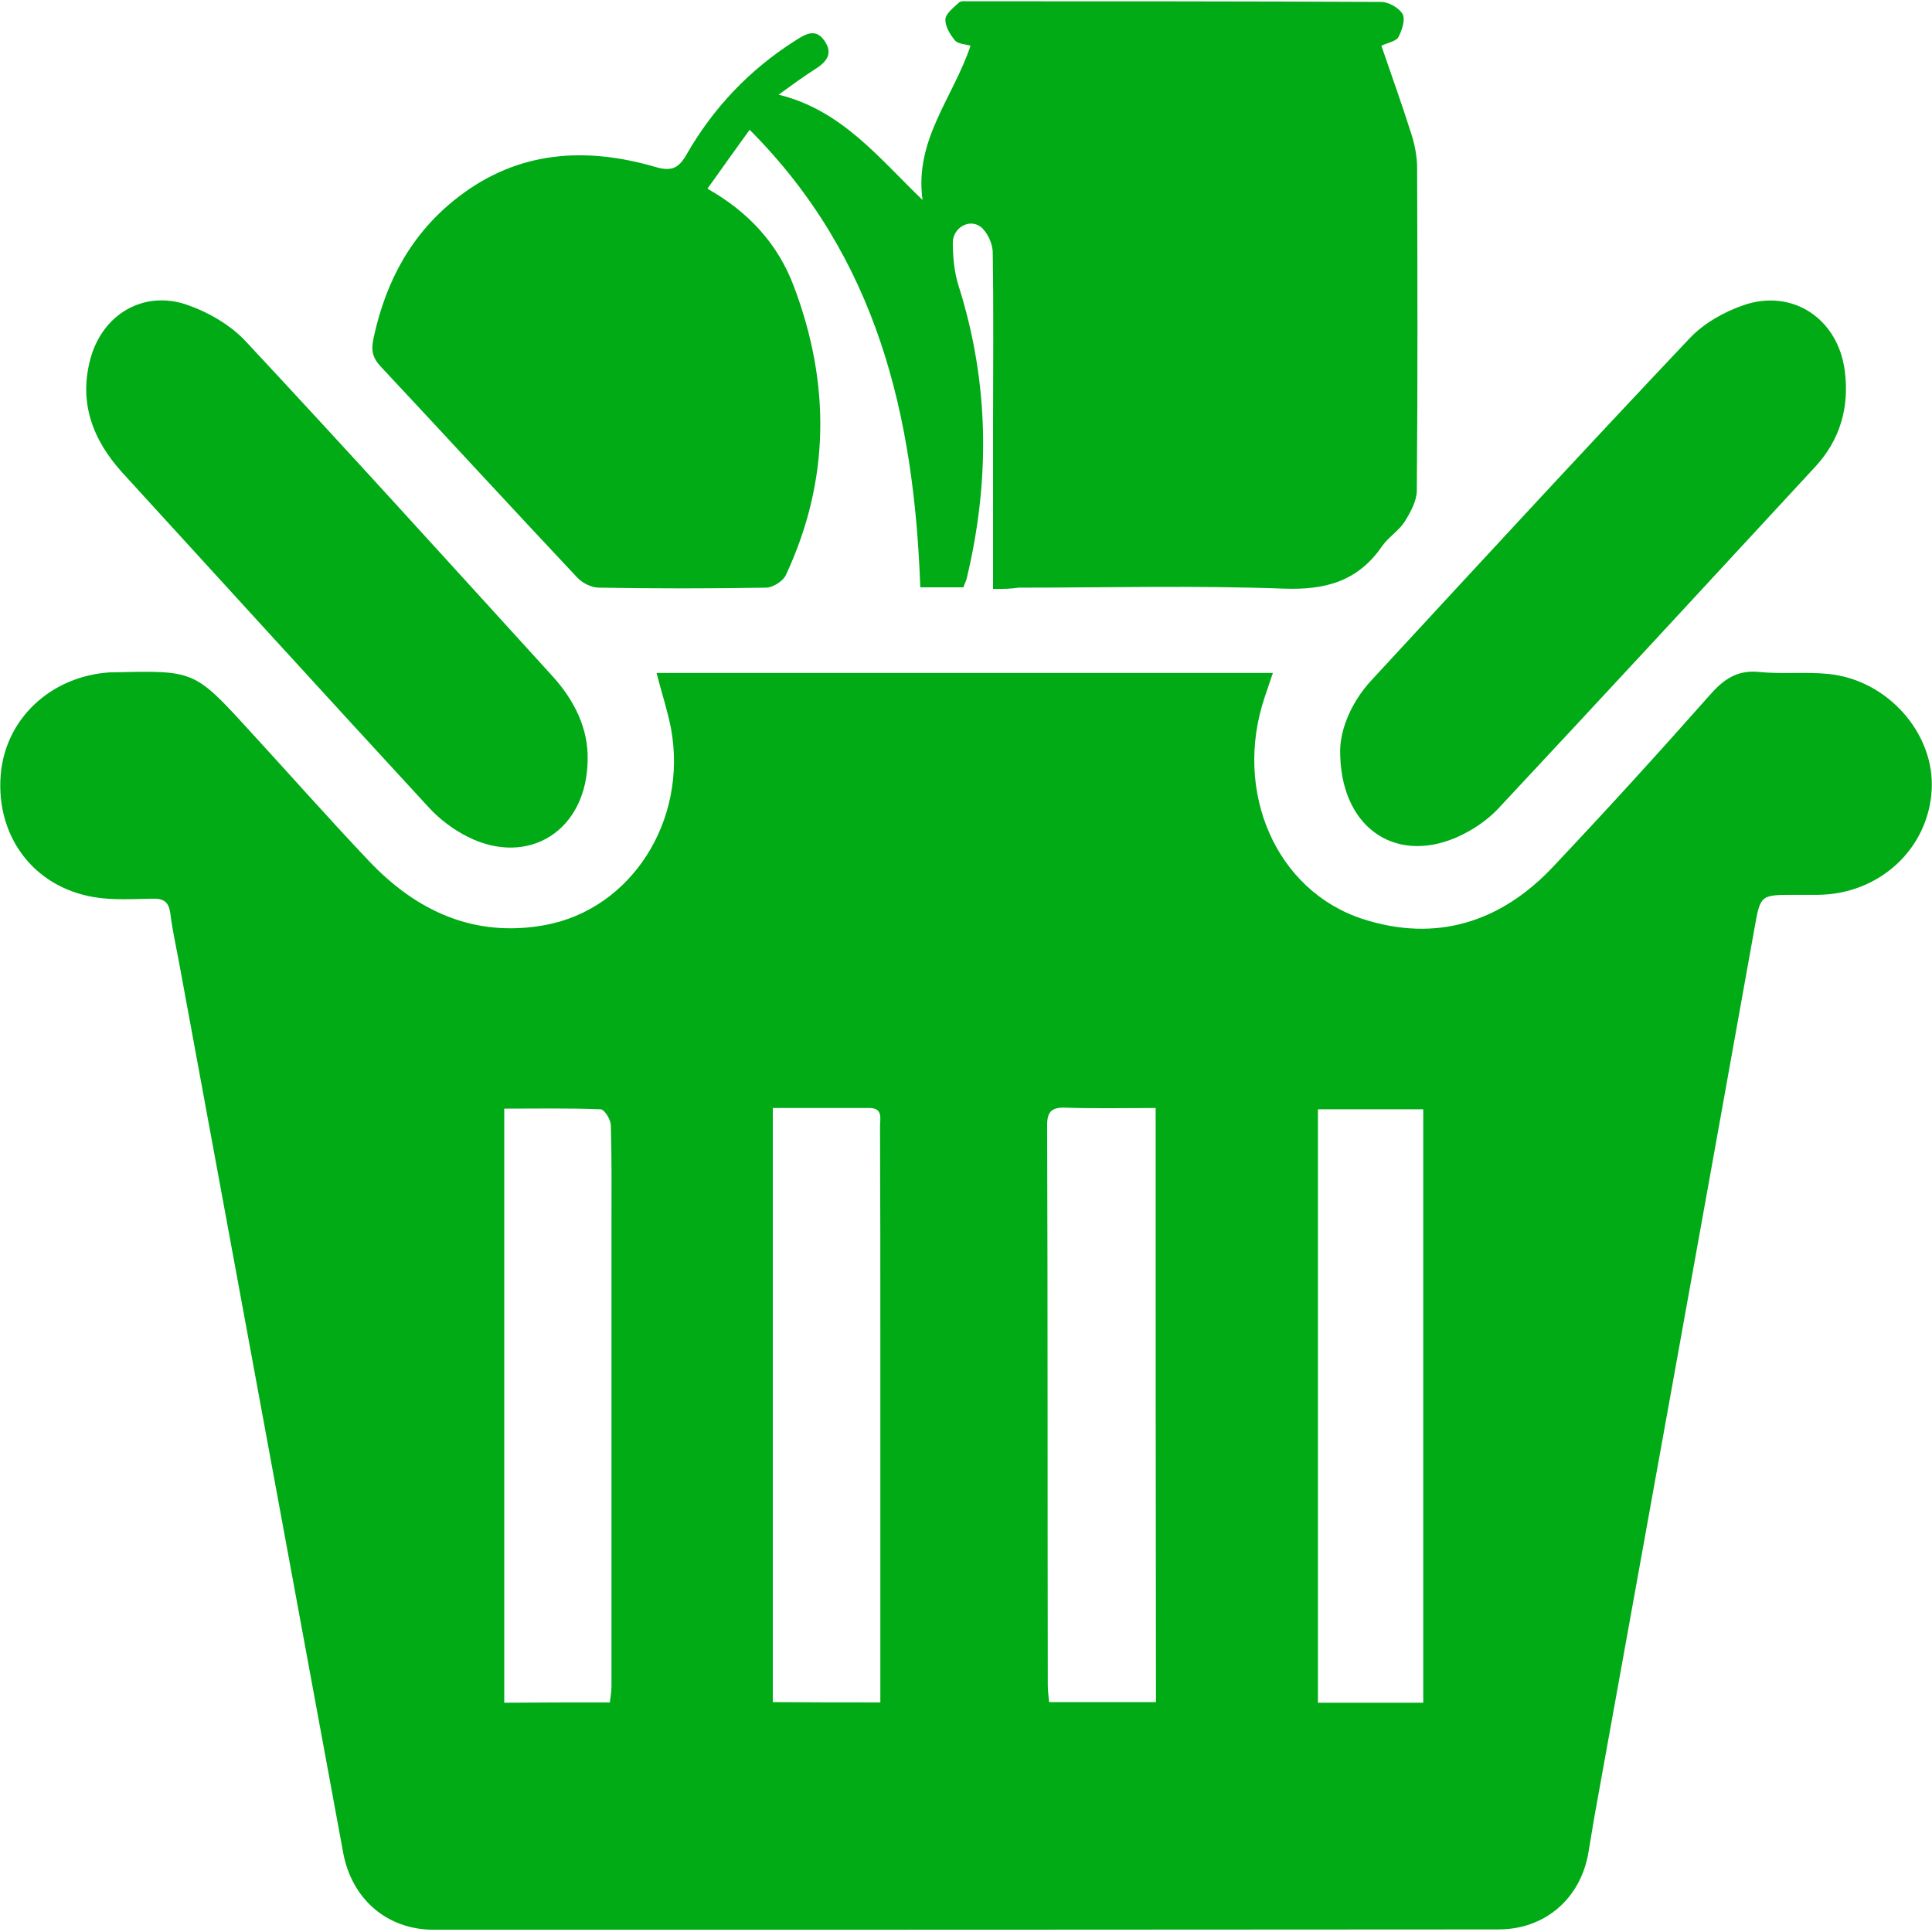
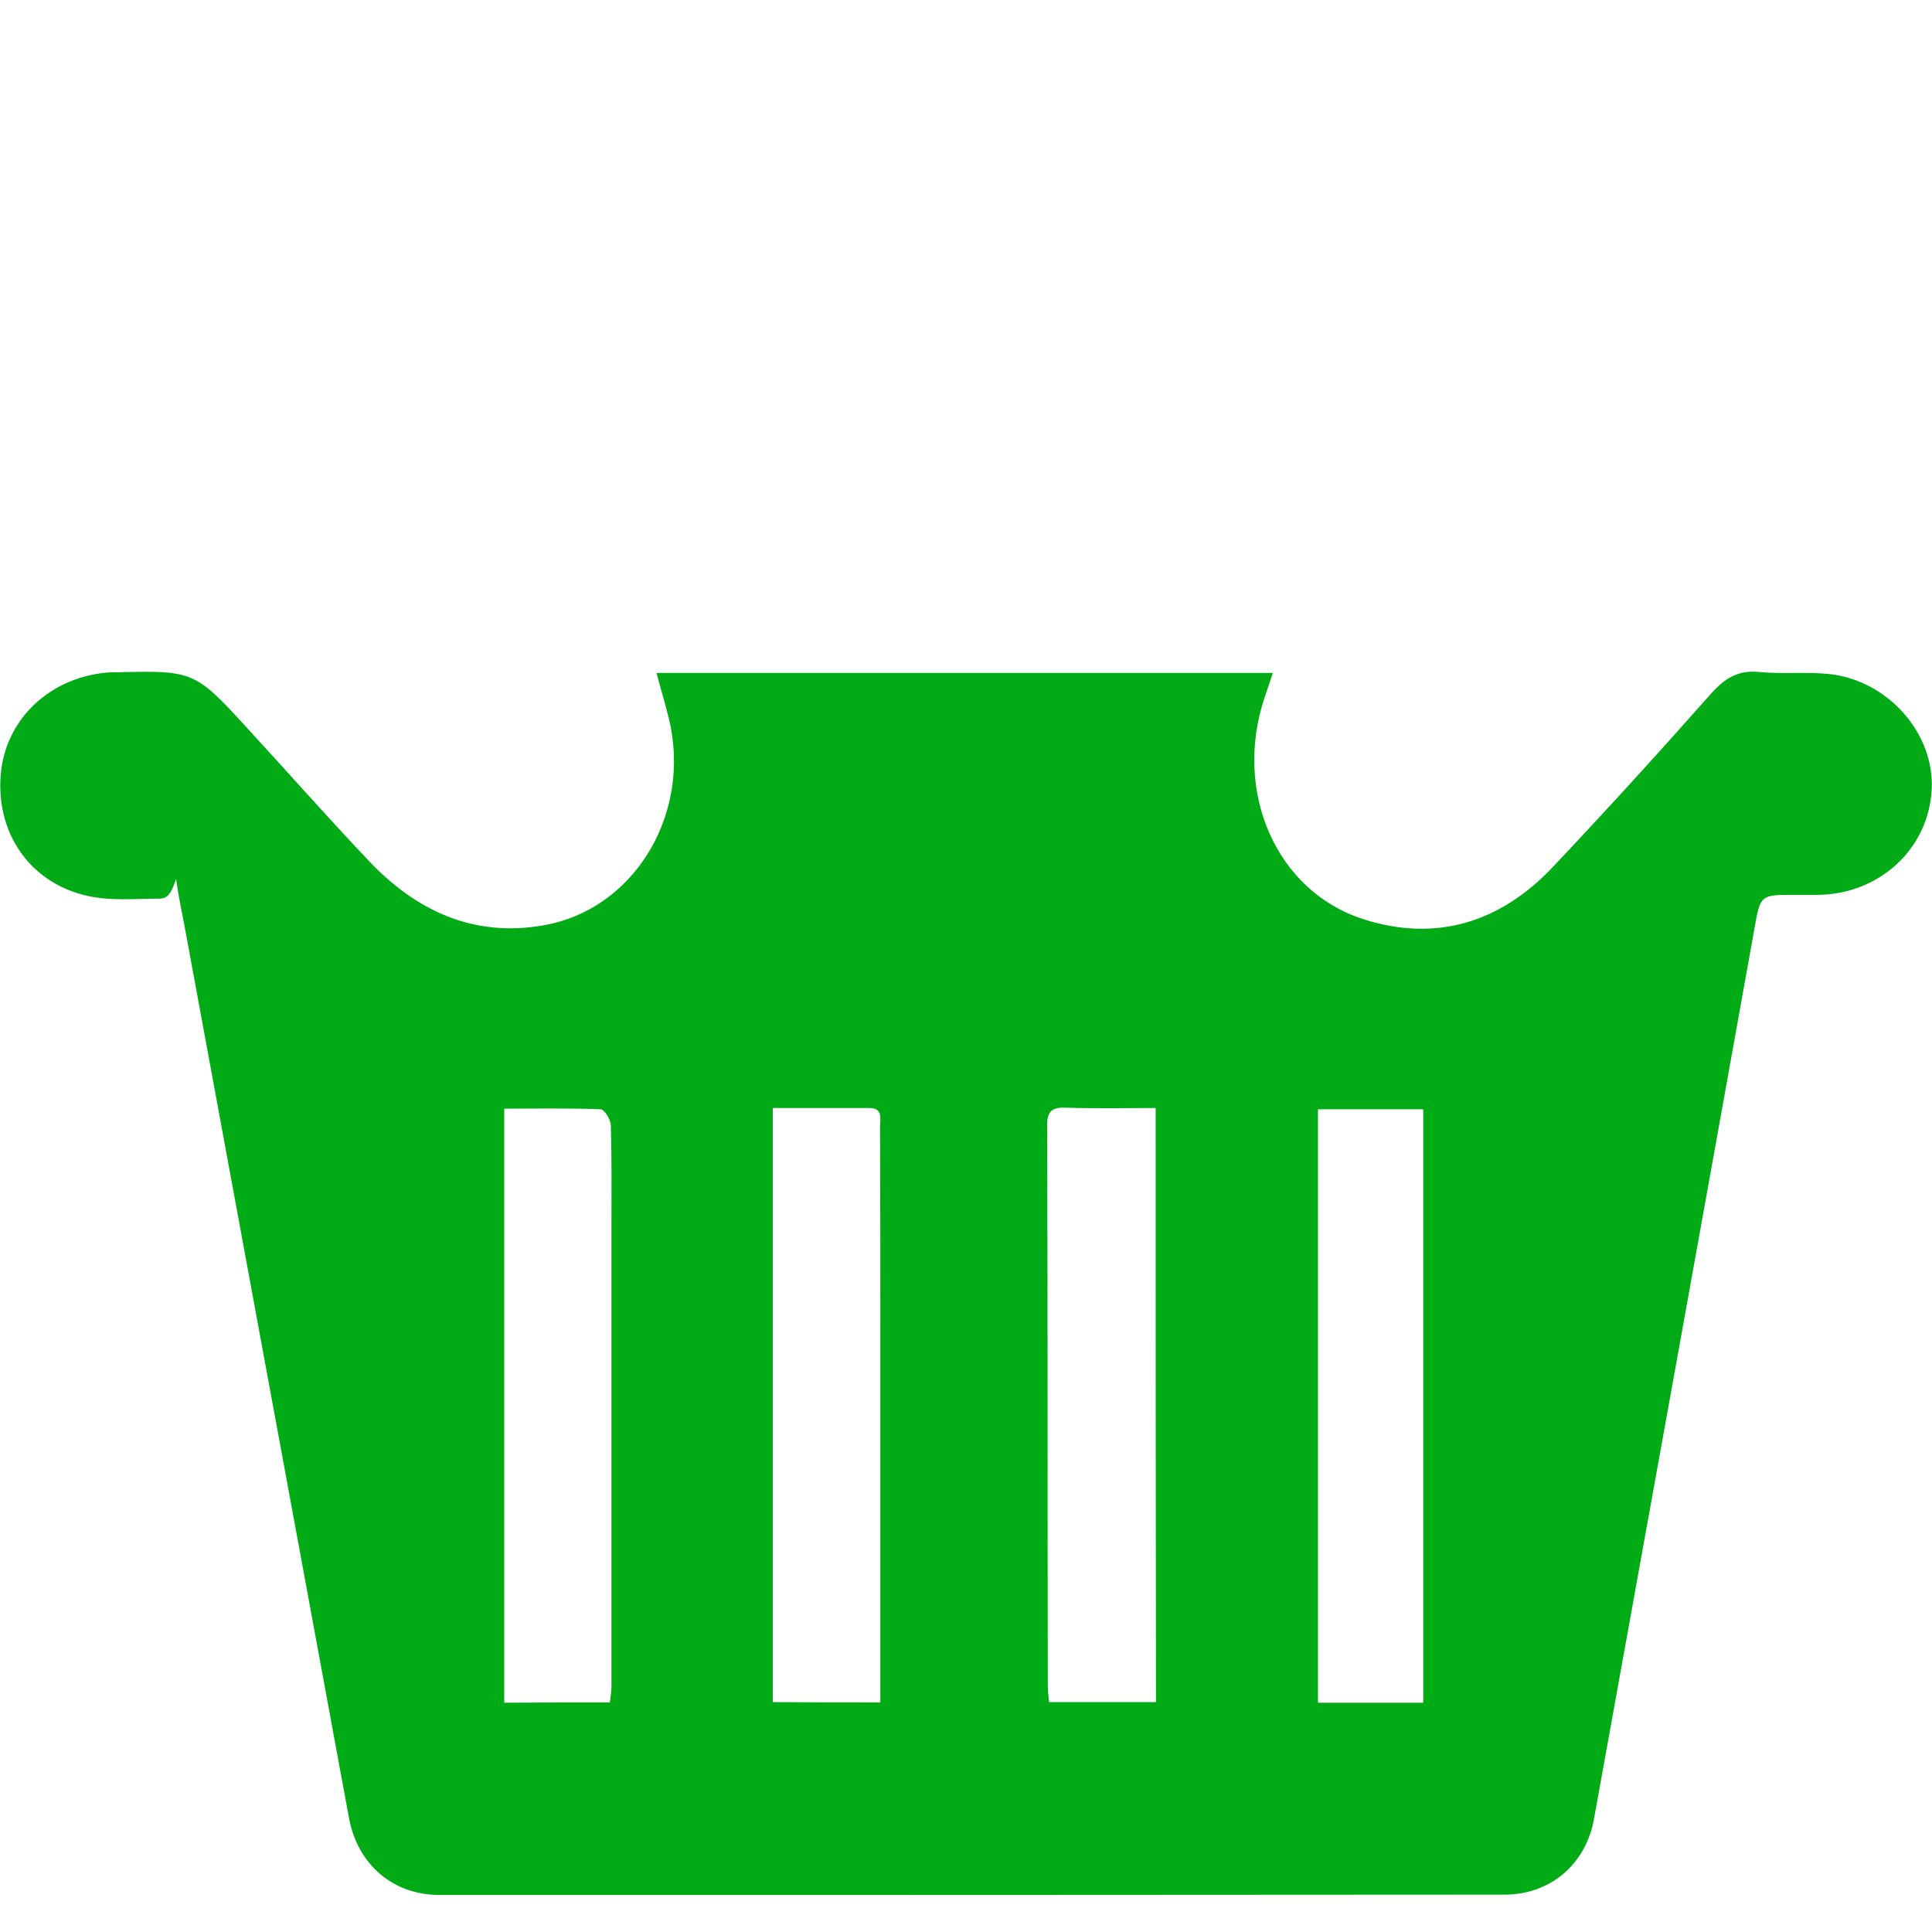
<svg xmlns="http://www.w3.org/2000/svg" version="1.1" id="Ebene_1" x="0px" y="0px" viewBox="0 0 60 60" style="enable-background:new 0 0 60 60;" xml:space="preserve">
  <style type="text/css">
	.st0{fill:#00AB15;}
</style>
  <g>
-     <path class="st0" d="M20.39,20.9c6.39,0,12.71,0,19.14,0c-0.1,0.29-0.18,0.53-0.26,0.77c-0.97,2.91,0.35,5.99,3.05,6.87   c2.29,0.74,4.3,0.1,5.93-1.64c1.66-1.76,3.29-3.55,4.89-5.36c0.43-0.48,0.85-0.74,1.51-0.67c0.71,0.07,1.43-0.01,2.13,0.06   c1.84,0.18,3.31,1.85,3.21,3.6c-0.1,1.83-1.62,3.24-3.53,3.26c-0.24,0-0.49,0-0.73,0c-1.07,0-1.06,0-1.25,1.08   c-1.65,9.2-3.31,18.39-4.97,27.58c-0.06,0.36-0.12,0.72-0.18,1.08c-0.24,1.43-1.35,2.39-2.79,2.39   c-11.02,0.01-22.05,0.01-33.07,0.01c-1.45,0-2.54-0.95-2.81-2.38c-1.69-9.17-3.38-18.33-5.07-27.5c-0.1-0.56-0.23-1.12-0.3-1.68   C5.24,28,5.08,27.9,4.73,27.91c-0.61,0.01-1.23,0.05-1.82-0.05c-1.87-0.32-3.03-1.88-2.89-3.77c0.13-1.76,1.56-3.1,3.41-3.21   c0.04,0,0.08,0,0.12,0c2.48-0.06,2.49-0.06,4.18,1.79c1.24,1.35,2.45,2.72,3.71,4.05c1.48,1.57,3.28,2.41,5.48,2.01   c2.69-0.49,4.44-3.25,3.92-6.1C20.73,22.06,20.55,21.53,20.39,20.9z M27.34,52.87c0-0.4,0-0.73,0-1.05c0-3.44,0-6.87,0-10.31   c0-2.18,0-4.35-0.01-6.53c0-0.24,0.1-0.57-0.33-0.57c-0.99,0-1.98,0-3,0c0,6.19,0,12.31,0,18.45   C25.1,52.87,26.17,52.87,27.34,52.87z M35.89,34.41c-0.97,0-1.88,0.02-2.79-0.01c-0.46-0.02-0.59,0.14-0.58,0.59   c0.02,5.77,0.01,11.55,0.02,17.32c0,0.18,0.02,0.35,0.04,0.55c1.13,0,2.21,0,3.32,0C35.89,46.72,35.89,40.62,35.89,34.41z    M18.94,52.87c0.02-0.18,0.05-0.34,0.05-0.49c0-4.8,0-9.6,0-14.39c0-1.02,0.01-2.03-0.02-3.05c-0.01-0.18-0.2-0.49-0.32-0.49   c-0.99-0.04-1.98-0.02-2.99-0.02c0,6.2,0,12.31,0,18.45C16.77,52.87,17.84,52.87,18.94,52.87z M40.93,34.45c0,6.18,0,12.28,0,18.43   c1.12,0,2.18,0,3.27,0c0-6.16,0-12.28,0-18.43C43.09,34.45,42.04,34.45,40.93,34.45z" />
-     <path class="st0" d="M30.84,18.29c0-1.71,0-3.33,0-4.96c0-1.83,0.02-3.66-0.01-5.49c0-0.27-0.17-0.64-0.38-0.8   c-0.36-0.26-0.86,0.04-0.86,0.5c0,0.46,0.05,0.94,0.19,1.37c0.94,2.99,0.97,5.99,0.25,9.02c-0.02,0.1-0.07,0.19-0.11,0.31   c-0.44,0-0.88,0-1.34,0c-0.19-5.3-1.32-10.22-5.3-14.21c-0.46,0.64-0.87,1.21-1.31,1.83c1.29,0.73,2.2,1.73,2.69,3.05   c1.13,3,1.12,6-0.25,8.94c-0.09,0.2-0.41,0.4-0.62,0.4c-1.73,0.03-3.46,0.03-5.19,0c-0.23,0-0.51-0.14-0.67-0.31   c-2.05-2.18-4.07-4.38-6.11-6.56c-0.27-0.29-0.3-0.53-0.21-0.92c0.38-1.75,1.19-3.24,2.62-4.34c1.86-1.44,3.96-1.57,6.14-0.93   c0.49,0.14,0.71,0.03,0.95-0.39c0.83-1.45,1.96-2.64,3.38-3.54c0.3-0.19,0.62-0.4,0.9,0c0.29,0.41,0.06,0.67-0.29,0.89   c-0.36,0.23-0.7,0.48-1.13,0.79c1.95,0.48,3.08,1.93,4.47,3.27c-0.26-1.87,0.96-3.19,1.49-4.79c-0.16-0.05-0.38-0.05-0.48-0.16   c-0.15-0.18-0.31-0.44-0.3-0.66c0.01-0.18,0.25-0.36,0.42-0.52c0.06-0.06,0.2-0.04,0.3-0.04c4.27,0,8.54,0,12.81,0.02   c0.23,0,0.56,0.18,0.67,0.38c0.09,0.17-0.02,0.5-0.13,0.71c-0.07,0.13-0.31,0.17-0.53,0.27c0.31,0.91,0.64,1.82,0.93,2.74   c0.11,0.34,0.18,0.71,0.18,1.07c0.01,3.33,0.02,6.67-0.01,10c0,0.32-0.19,0.67-0.37,0.96c-0.18,0.29-0.5,0.48-0.7,0.76   c-0.75,1.1-1.76,1.38-3.07,1.33c-2.74-0.1-5.49-0.03-8.23-0.03C31.38,18.29,31.16,18.29,30.84,18.29z" />
-     <path class="st0" d="M41.62,23.29c0.01-0.62,0.32-1.45,0.95-2.14c3.28-3.55,6.56-7.11,9.89-10.63c0.44-0.47,1.07-0.83,1.68-1.04   c1.53-0.53,2.94,0.42,3.15,2.03c0.15,1.13-0.14,2.15-0.92,2.99c-3.27,3.54-6.54,7.08-9.83,10.6c-0.36,0.39-0.85,0.71-1.34,0.92   C43.28,26.83,41.6,25.66,41.62,23.29z" />
-     <path class="st0" d="M18.25,23.59c-0.02,2.21-1.84,3.34-3.72,2.4c-0.44-0.22-0.87-0.54-1.21-0.91c-3.18-3.45-6.34-6.92-9.51-10.39   c-0.94-1.03-1.38-2.21-0.99-3.59C3.21,9.74,4.48,9,5.82,9.47c0.66,0.23,1.35,0.63,1.82,1.14c3.2,3.43,6.35,6.91,9.51,10.38   C17.85,21.76,18.27,22.63,18.25,23.59z" />
+     <path class="st0" d="M20.39,20.9c6.39,0,12.71,0,19.14,0c-0.1,0.29-0.18,0.53-0.26,0.77c-0.97,2.91,0.35,5.99,3.05,6.87   c2.29,0.74,4.3,0.1,5.93-1.64c1.66-1.76,3.29-3.55,4.89-5.36c0.43-0.48,0.85-0.74,1.51-0.67c0.71,0.07,1.43-0.01,2.13,0.06   c1.84,0.18,3.31,1.85,3.21,3.6c-0.1,1.83-1.62,3.24-3.53,3.26c-0.24,0-0.49,0-0.73,0c-1.07,0-1.06,0-1.25,1.08   c-1.65,9.2-3.31,18.39-4.97,27.58c-0.24,1.43-1.35,2.39-2.79,2.39   c-11.02,0.01-22.05,0.01-33.07,0.01c-1.45,0-2.54-0.95-2.81-2.38c-1.69-9.17-3.38-18.33-5.07-27.5c-0.1-0.56-0.23-1.12-0.3-1.68   C5.24,28,5.08,27.9,4.73,27.91c-0.61,0.01-1.23,0.05-1.82-0.05c-1.87-0.32-3.03-1.88-2.89-3.77c0.13-1.76,1.56-3.1,3.41-3.21   c0.04,0,0.08,0,0.12,0c2.48-0.06,2.49-0.06,4.18,1.79c1.24,1.35,2.45,2.72,3.71,4.05c1.48,1.57,3.28,2.41,5.48,2.01   c2.69-0.49,4.44-3.25,3.92-6.1C20.73,22.06,20.55,21.53,20.39,20.9z M27.34,52.87c0-0.4,0-0.73,0-1.05c0-3.44,0-6.87,0-10.31   c0-2.18,0-4.35-0.01-6.53c0-0.24,0.1-0.57-0.33-0.57c-0.99,0-1.98,0-3,0c0,6.19,0,12.31,0,18.45   C25.1,52.87,26.17,52.87,27.34,52.87z M35.89,34.41c-0.97,0-1.88,0.02-2.79-0.01c-0.46-0.02-0.59,0.14-0.58,0.59   c0.02,5.77,0.01,11.55,0.02,17.32c0,0.18,0.02,0.35,0.04,0.55c1.13,0,2.21,0,3.32,0C35.89,46.72,35.89,40.62,35.89,34.41z    M18.94,52.87c0.02-0.18,0.05-0.34,0.05-0.49c0-4.8,0-9.6,0-14.39c0-1.02,0.01-2.03-0.02-3.05c-0.01-0.18-0.2-0.49-0.32-0.49   c-0.99-0.04-1.98-0.02-2.99-0.02c0,6.2,0,12.31,0,18.45C16.77,52.87,17.84,52.87,18.94,52.87z M40.93,34.45c0,6.18,0,12.28,0,18.43   c1.12,0,2.18,0,3.27,0c0-6.16,0-12.28,0-18.43C43.09,34.45,42.04,34.45,40.93,34.45z" />
  </g>
</svg>